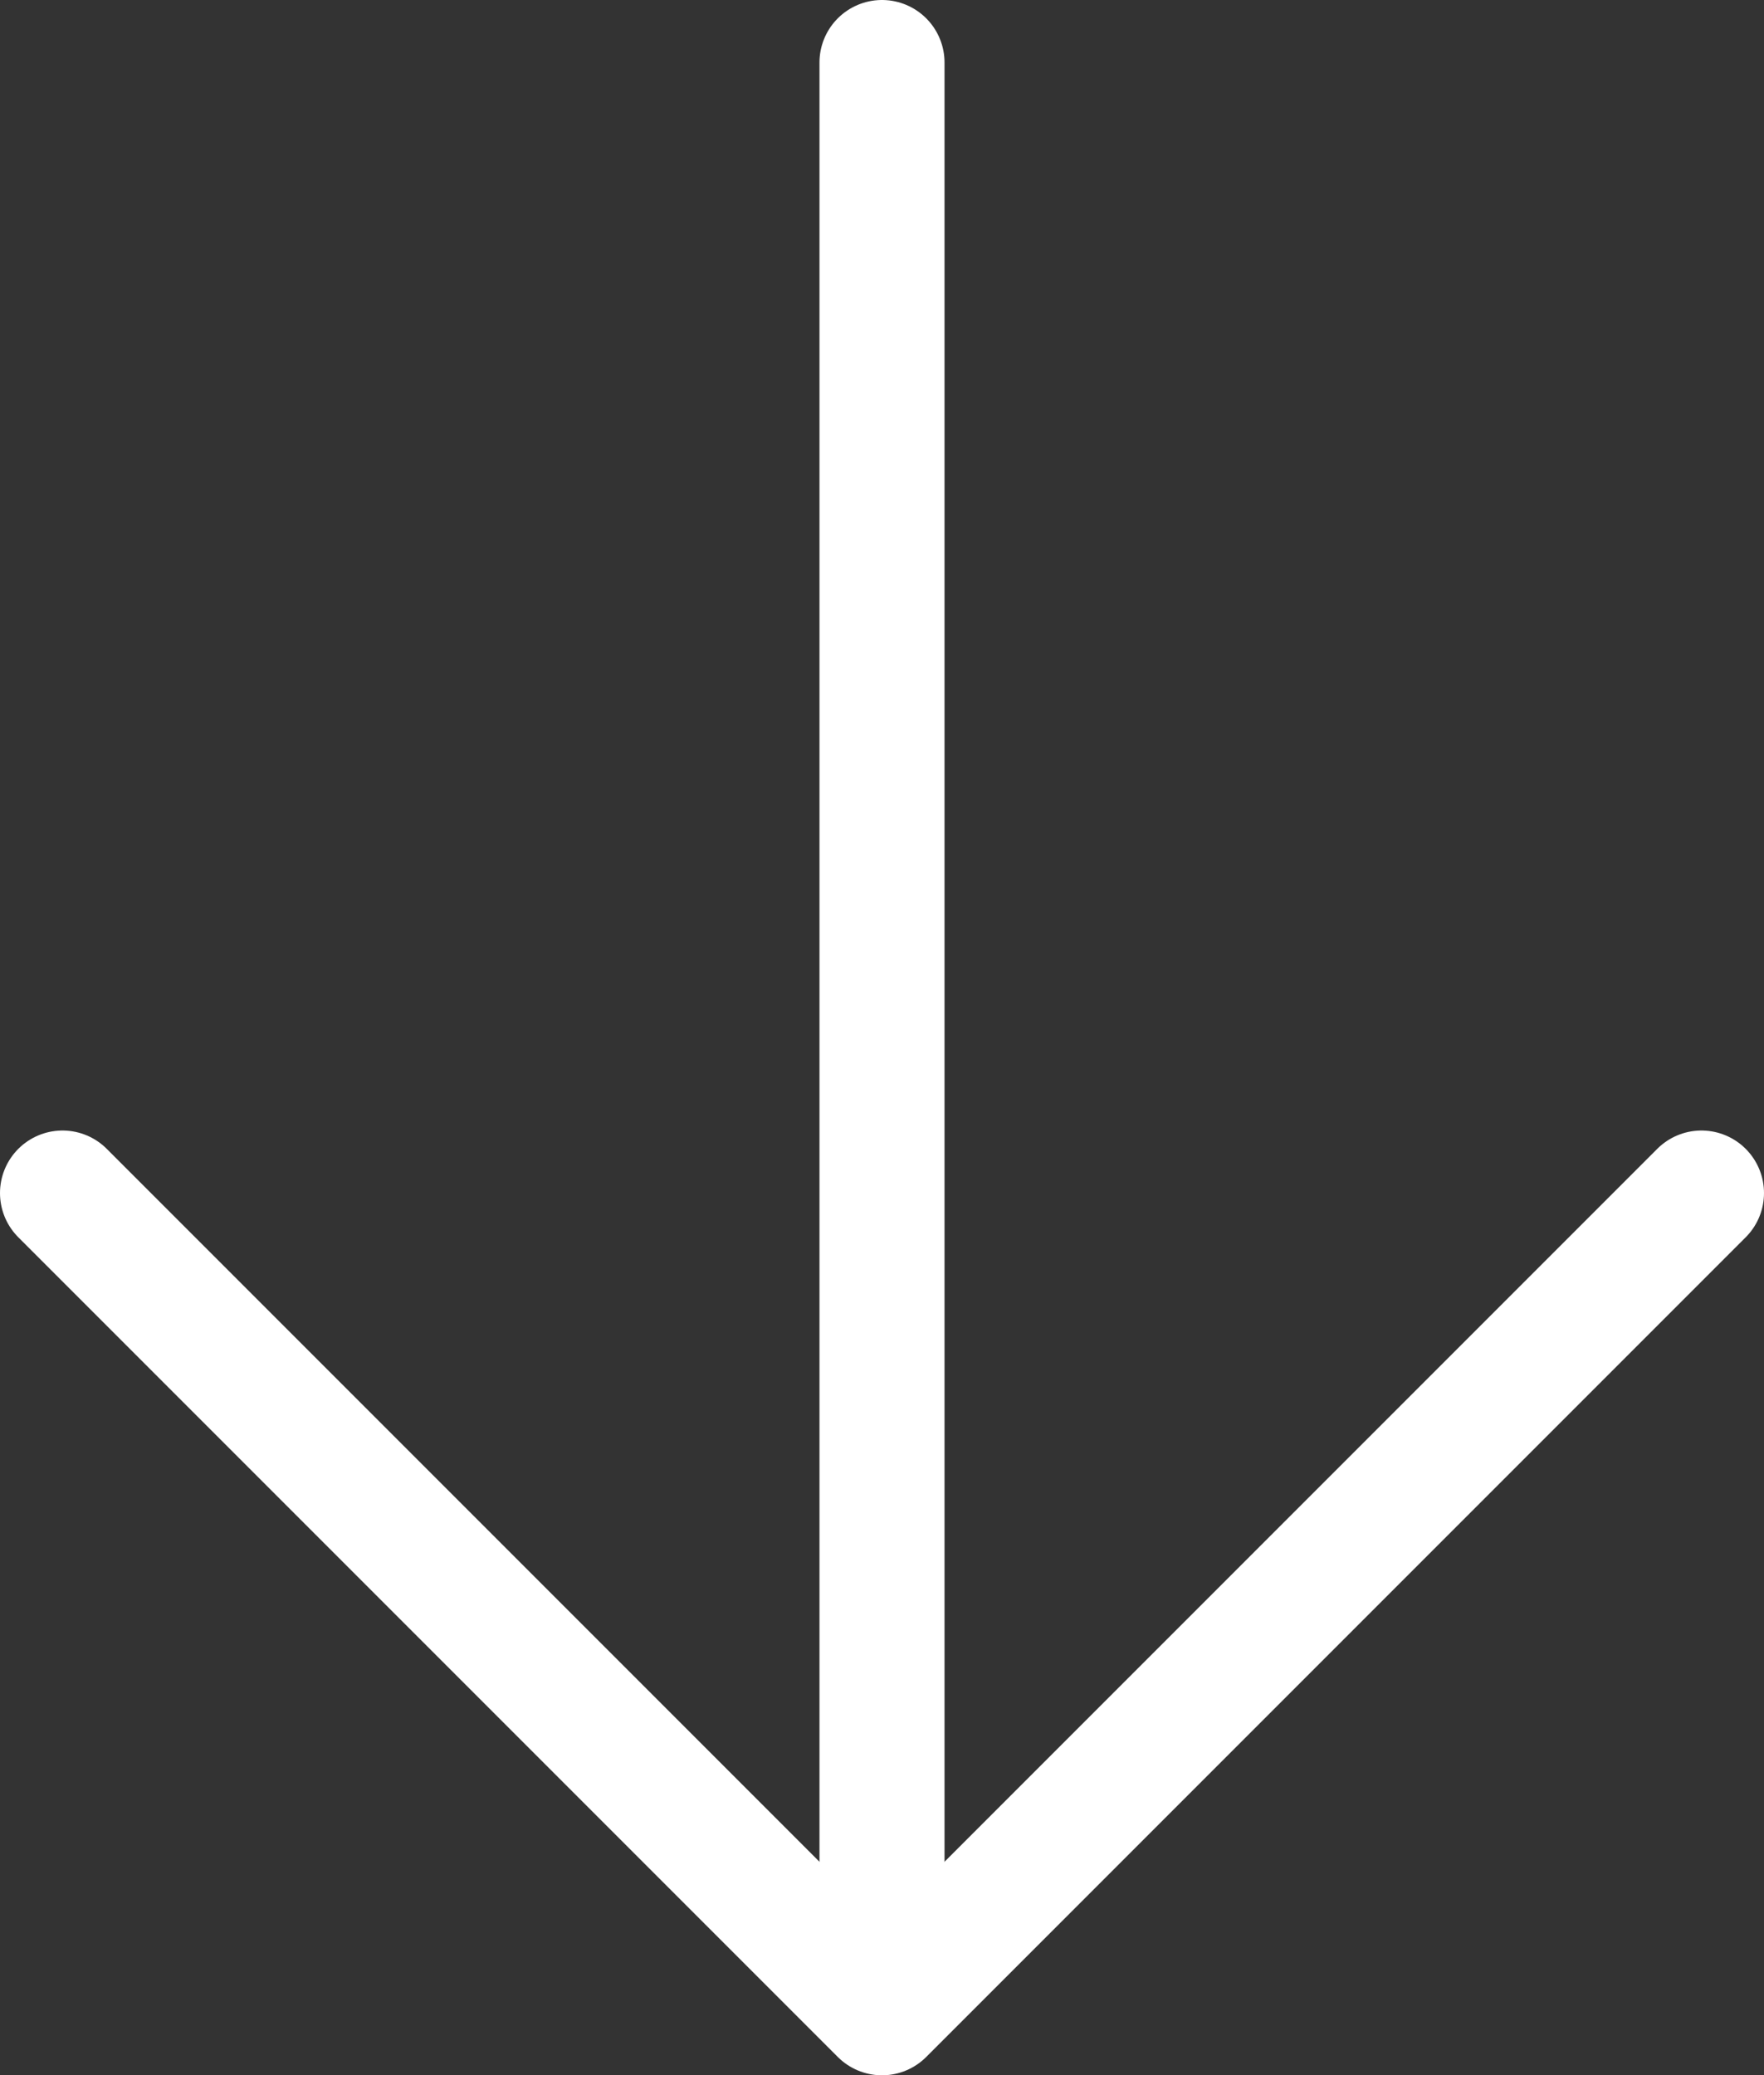
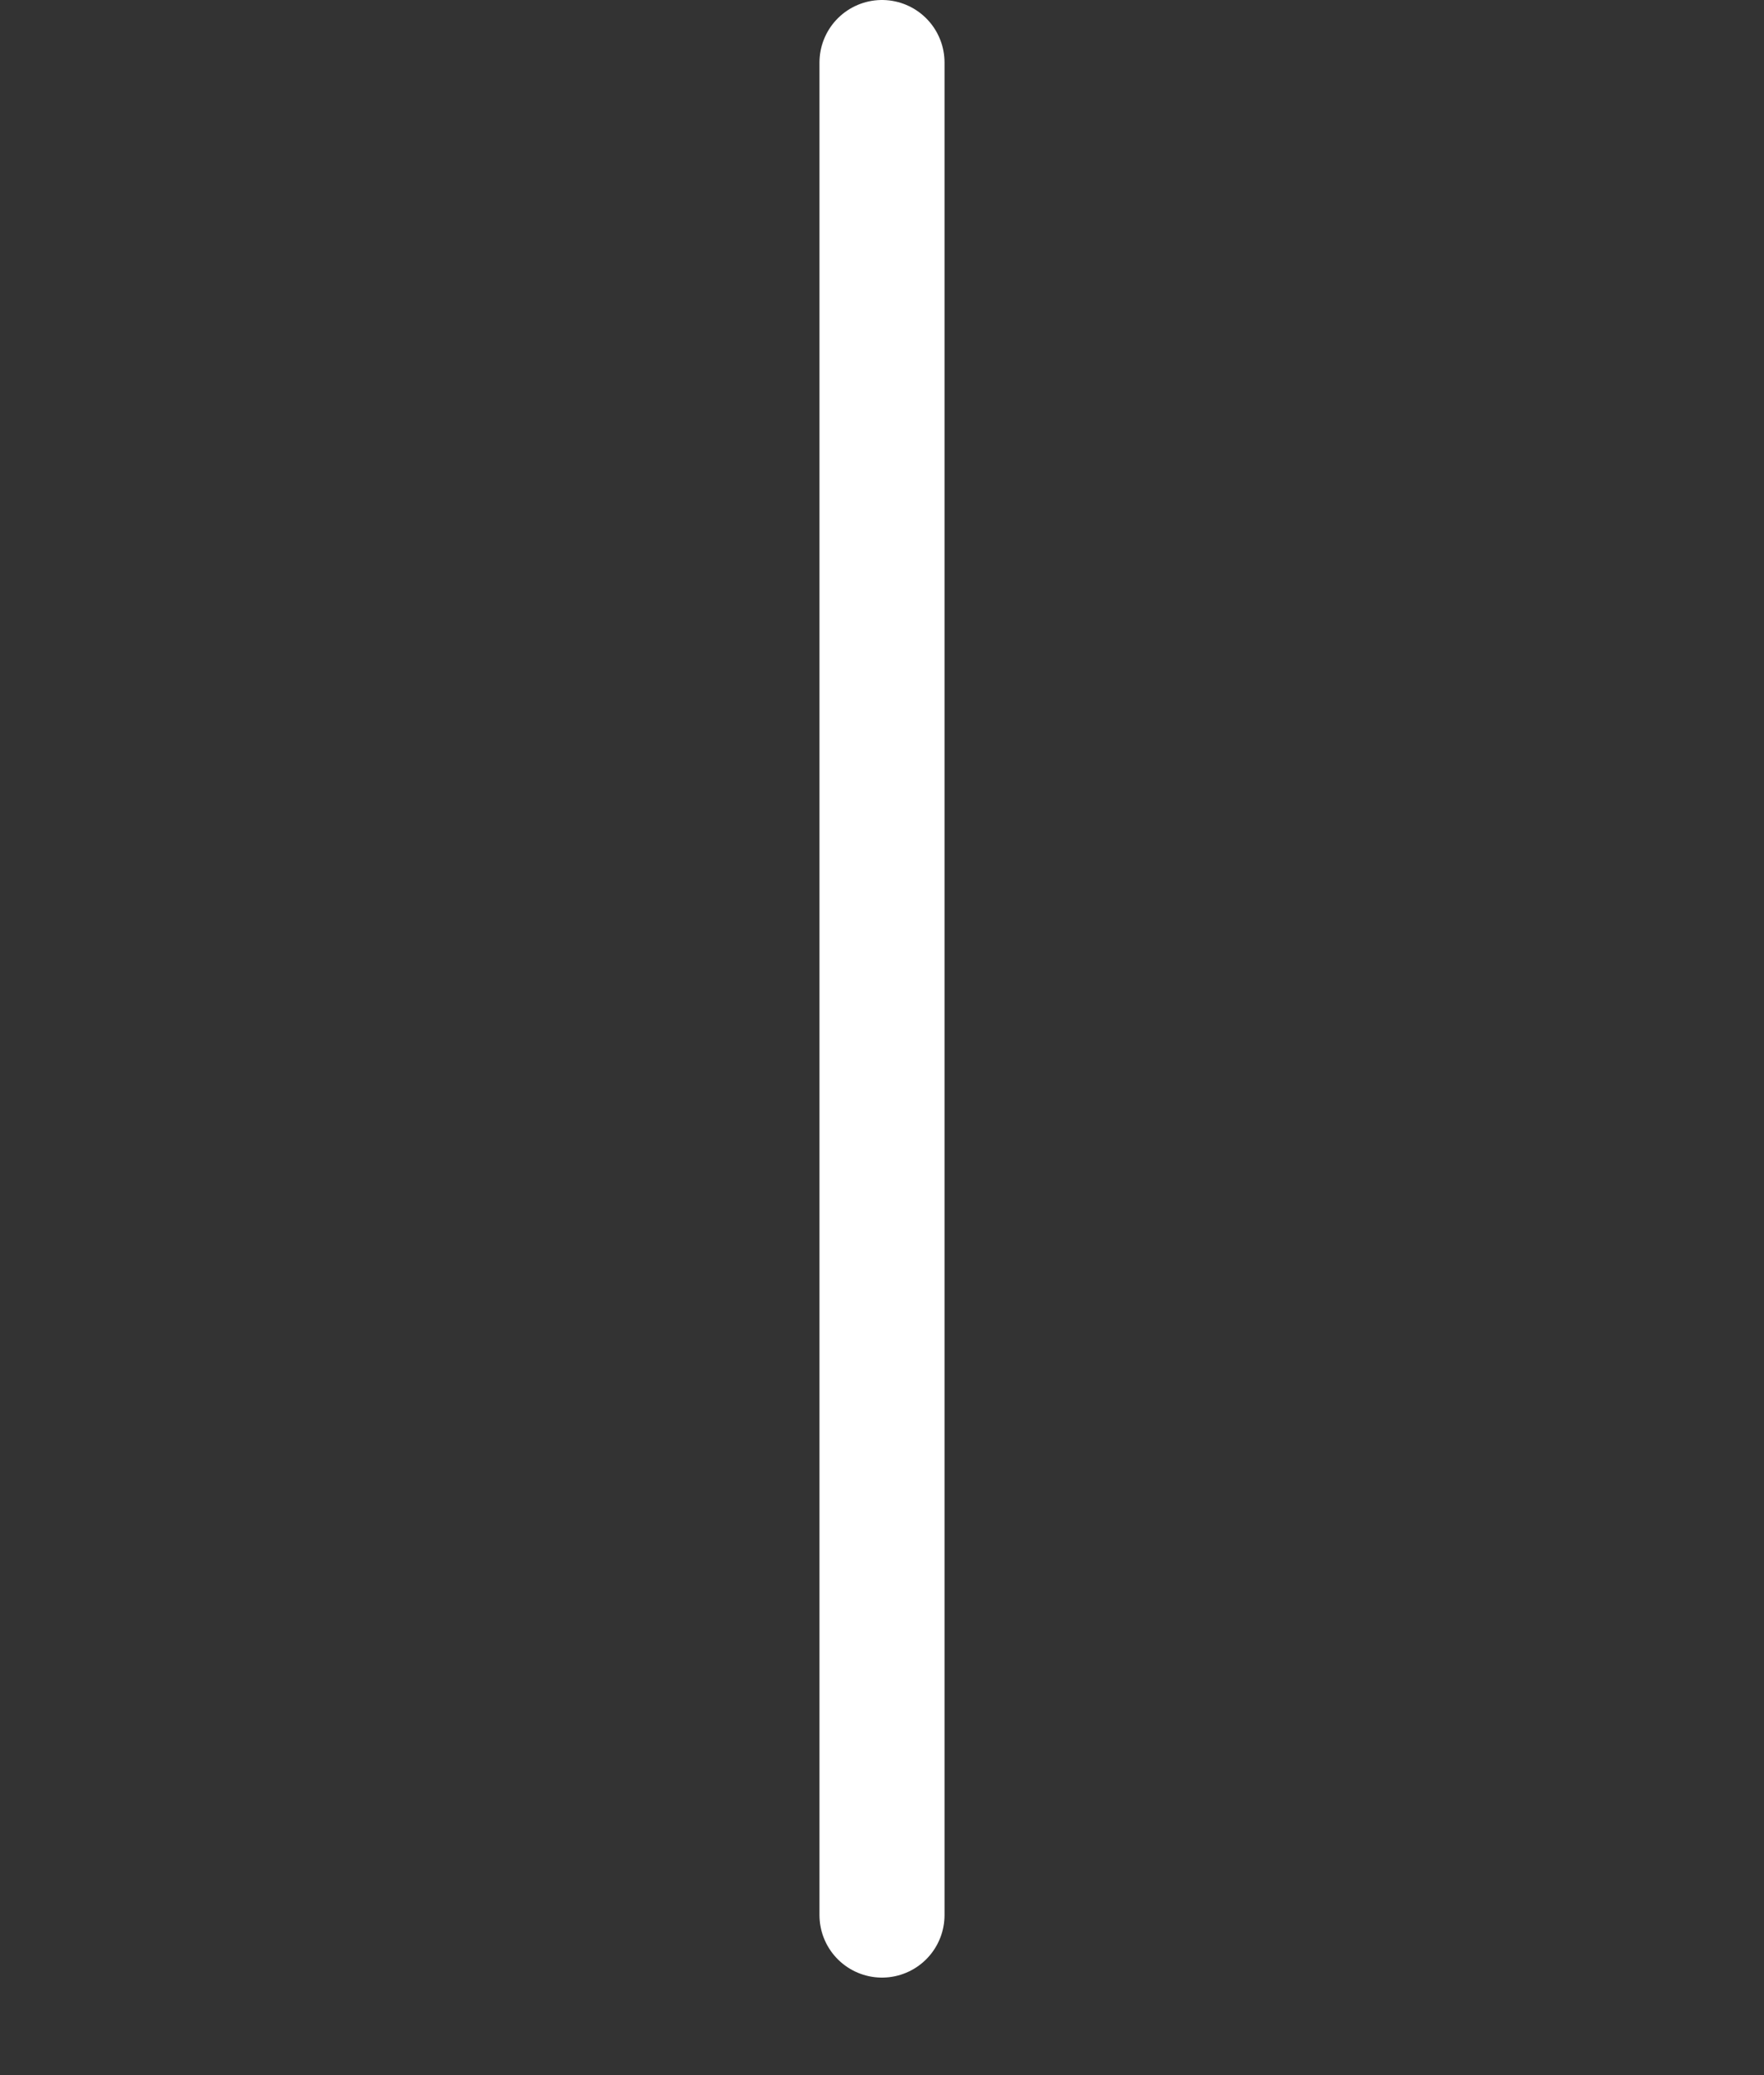
<svg xmlns="http://www.w3.org/2000/svg" id="Layer_1" data-name="Layer 1" viewBox="0 0 14.106 16.591">
  <rect x="0" y="0" width="14.106" height="16.591" fill="#333333" stroke="none" />
  <title>asagi-ok</title>
  <line x1="7.053" y1="0.5" x2="7.053" y2="15.31" style="fill: none;stroke: #fff;stroke-linecap: round;stroke-linejoin: round" />
-   <polyline points="13.606 9.538 7.053 16.091 0.5 9.538" style="fill: none;stroke: #fff;stroke-linecap: round;stroke-linejoin: round" />
</svg>